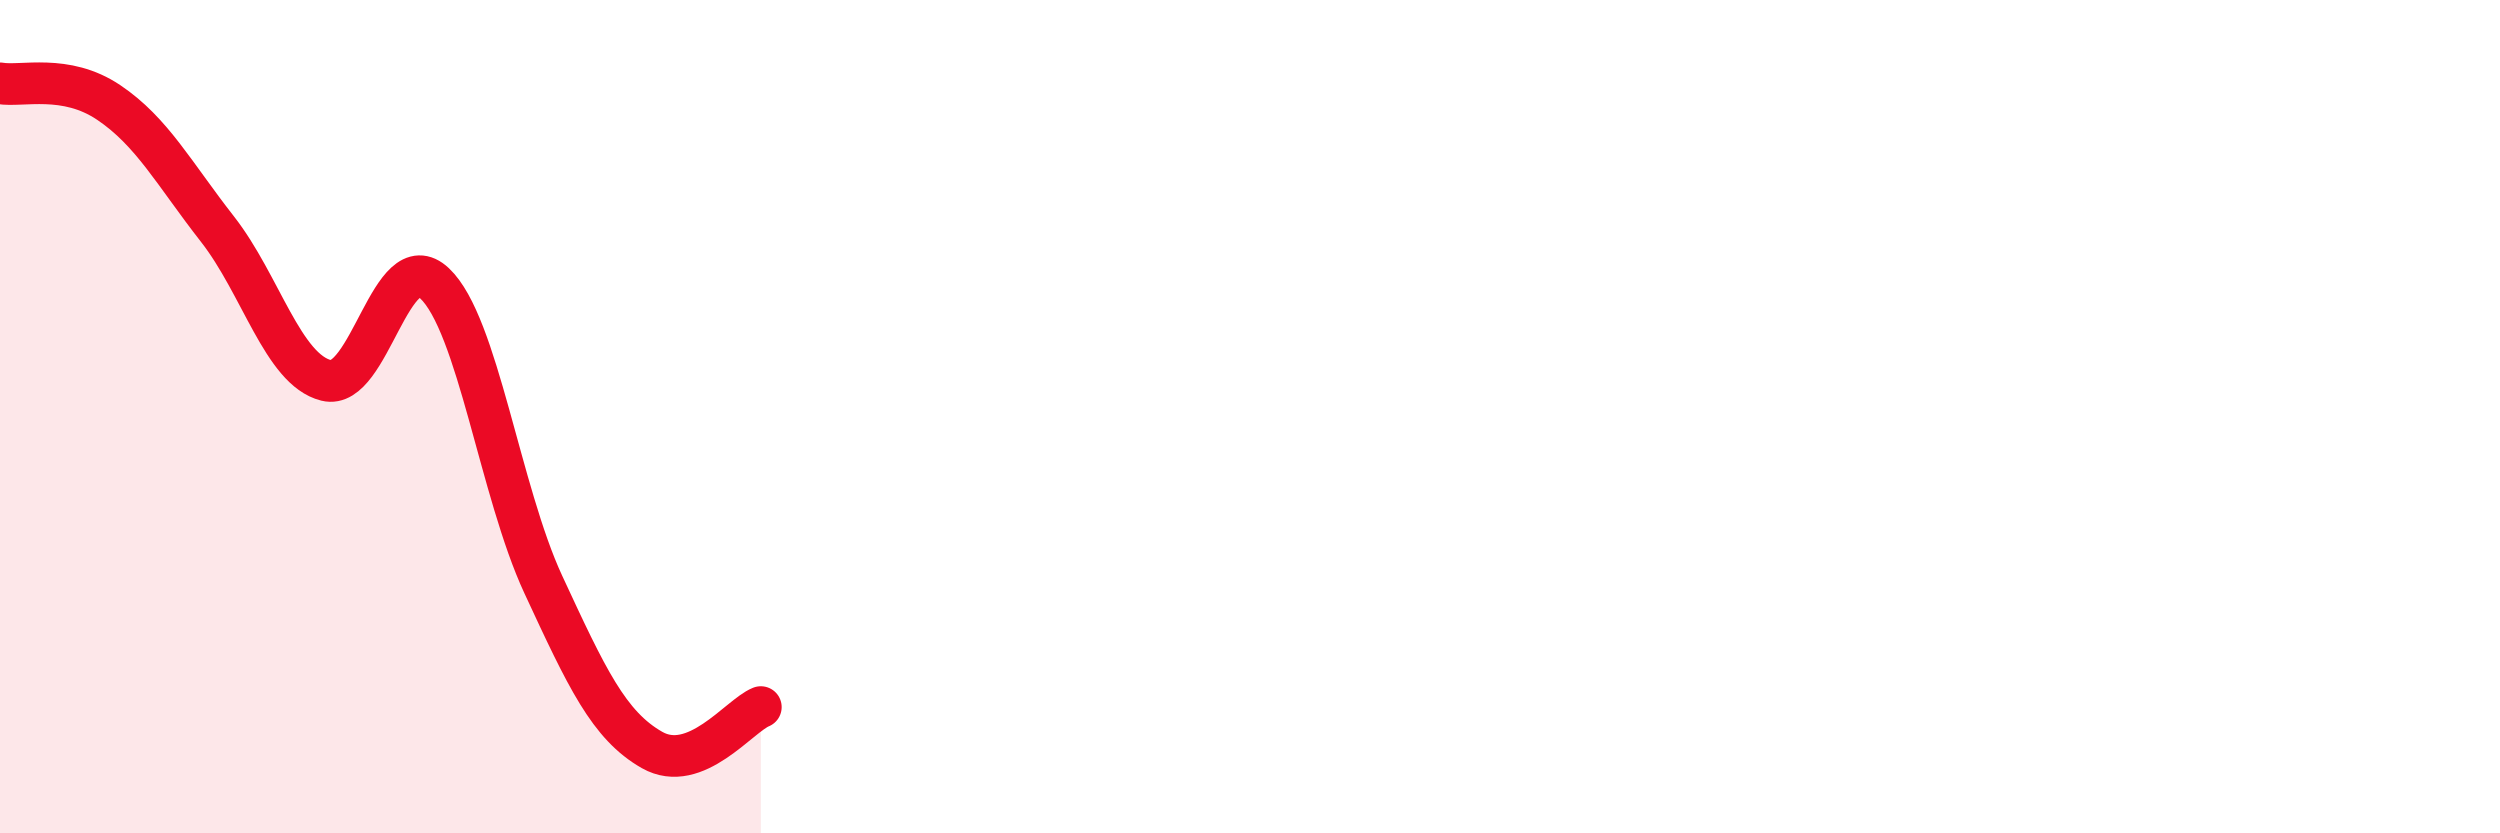
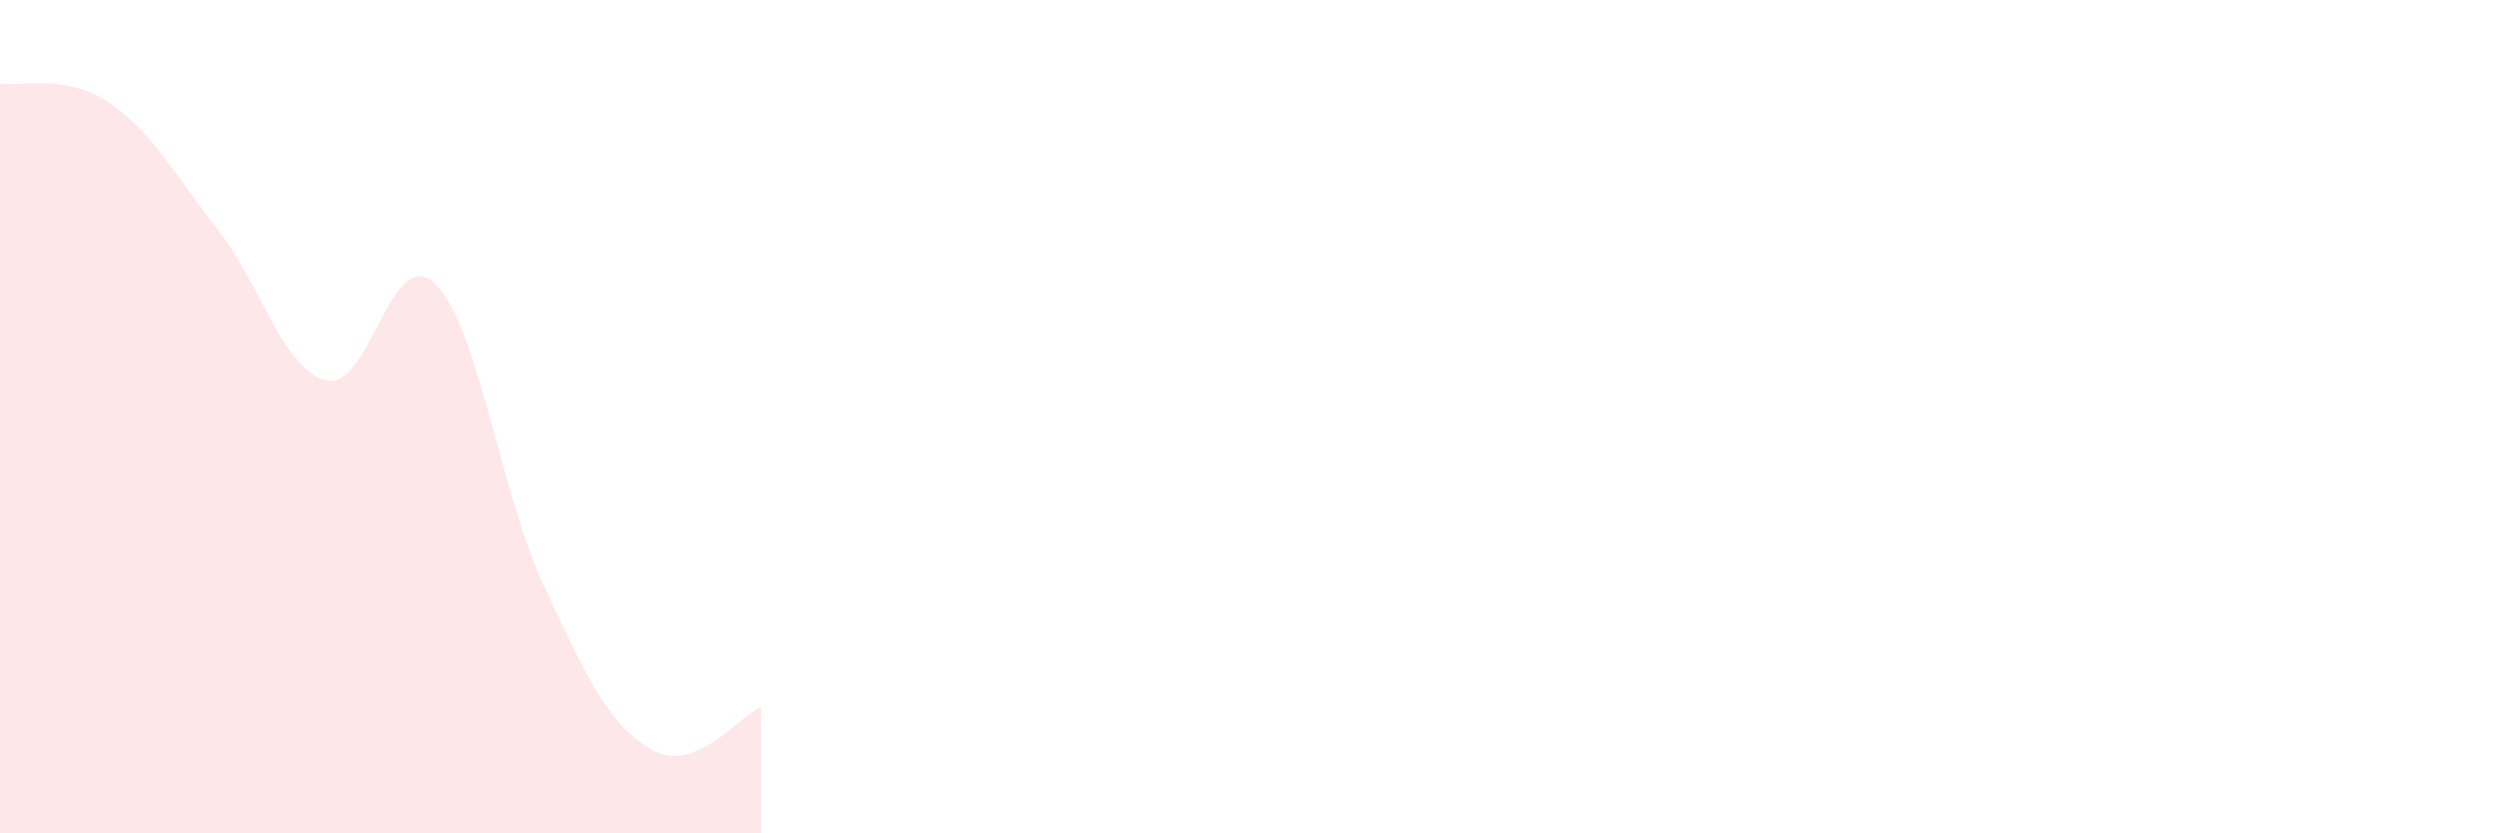
<svg xmlns="http://www.w3.org/2000/svg" width="60" height="20" viewBox="0 0 60 20">
  <path d="M 0,2 C 0.52,2.09 1.57,1.76 2.61,2.46 C 3.65,3.16 4.18,4.17 5.22,5.5 C 6.26,6.83 6.79,8.87 7.83,9.13 C 8.87,9.39 9.39,5.82 10.43,6.8 C 11.47,7.78 12,11.79 13.04,14.03 C 14.08,16.27 14.61,17.41 15.65,18 C 16.69,18.59 17.74,17.18 18.26,16.97L18.26 20L0 20Z" fill="#EB0A25" opacity="0.1" stroke-linecap="round" stroke-linejoin="round" />
-   <path d="M 0,2 C 0.52,2.09 1.57,1.76 2.61,2.46 C 3.65,3.16 4.18,4.17 5.22,5.5 C 6.26,6.83 6.79,8.87 7.83,9.13 C 8.87,9.39 9.39,5.82 10.43,6.8 C 11.47,7.78 12,11.79 13.04,14.03 C 14.08,16.27 14.61,17.41 15.65,18 C 16.69,18.59 17.74,17.18 18.26,16.97" stroke="#EB0A25" stroke-width="1" fill="none" stroke-linecap="round" stroke-linejoin="round" />
</svg>